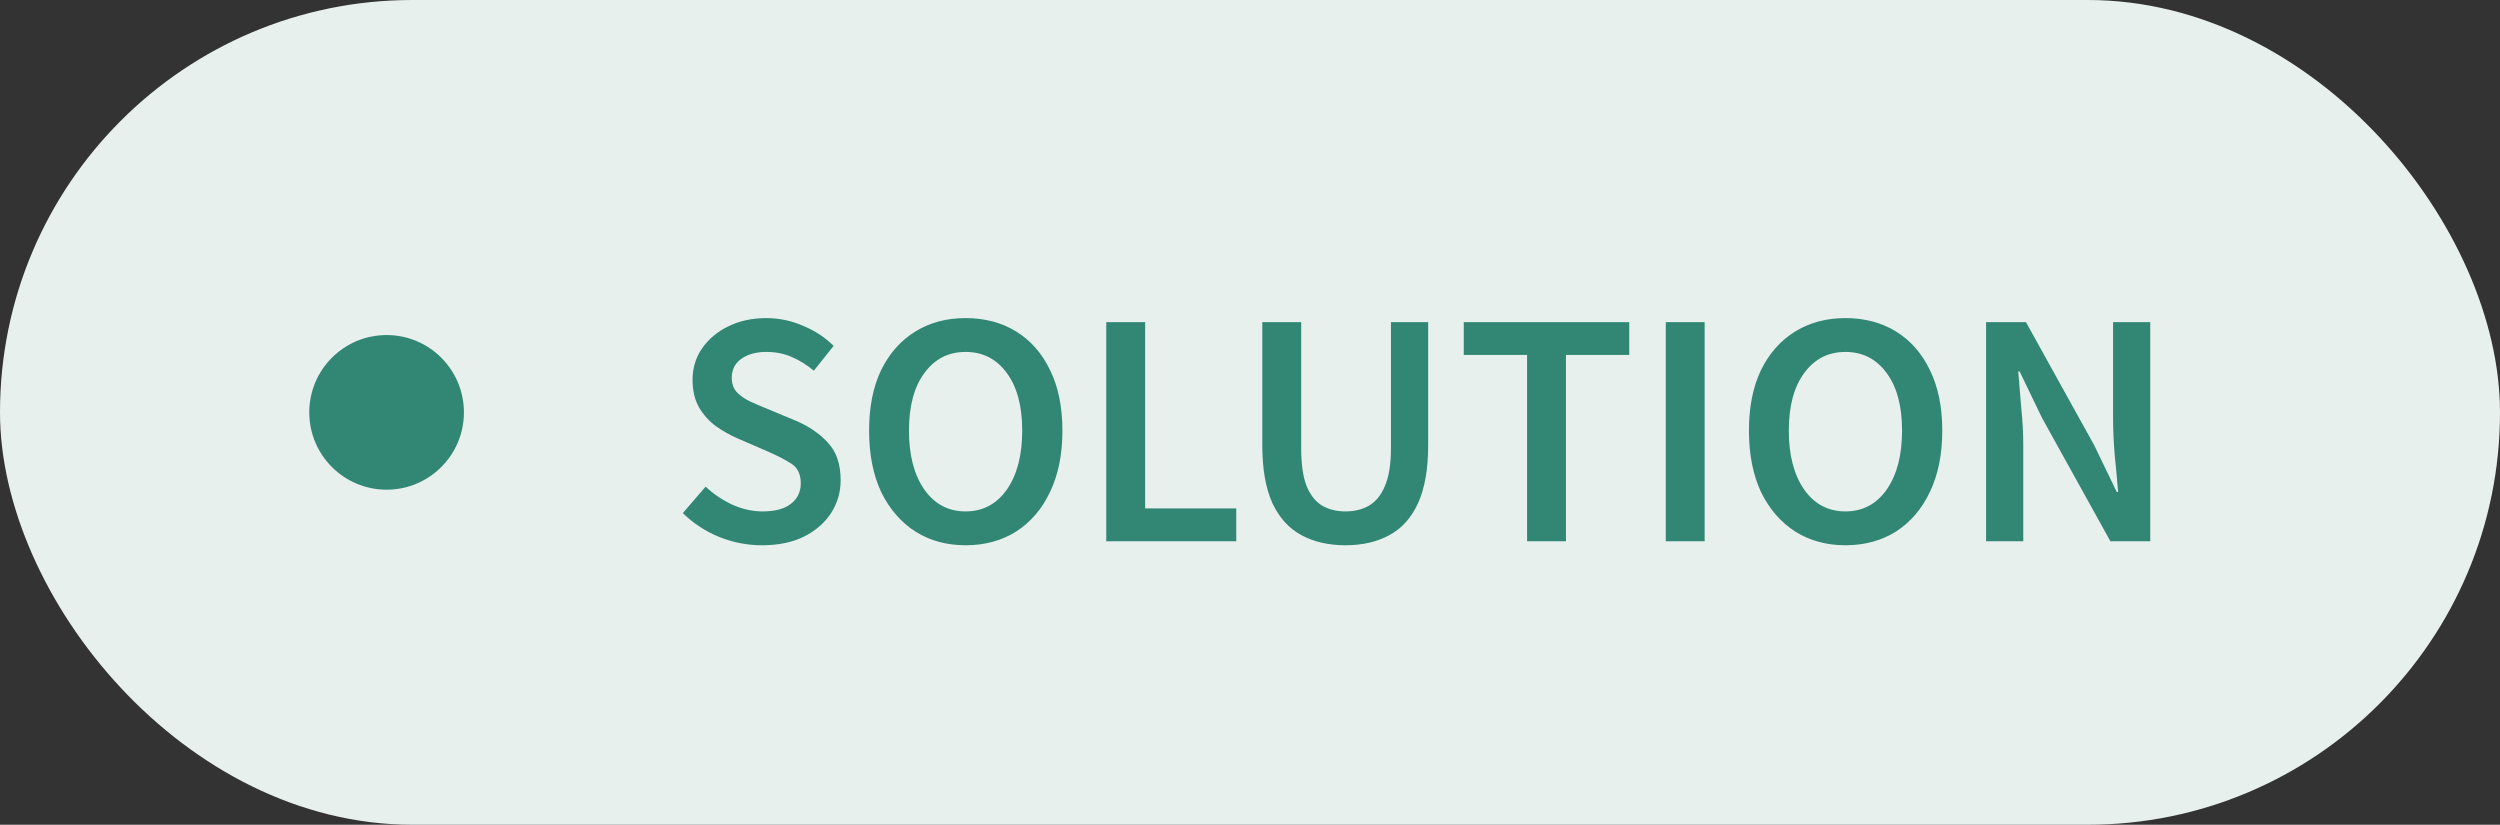
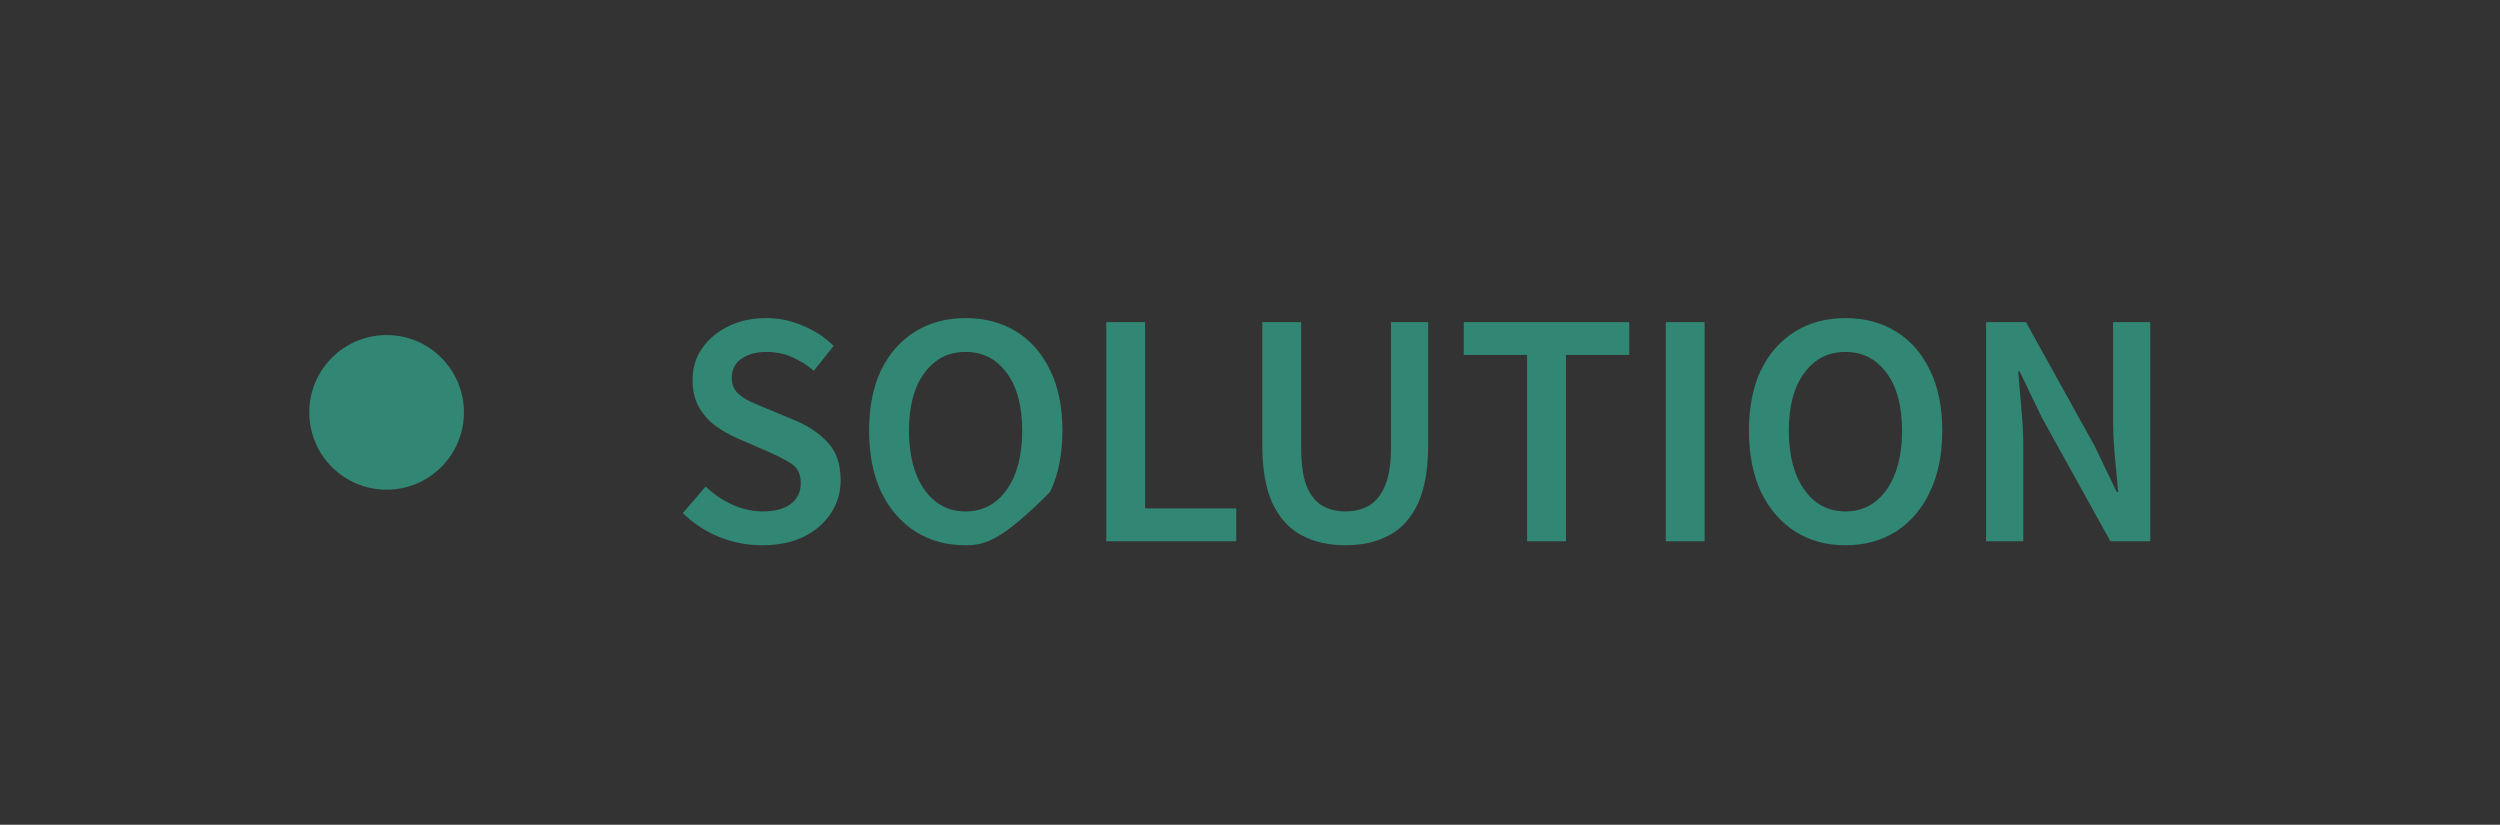
<svg xmlns="http://www.w3.org/2000/svg" width="97" height="32" viewBox="0 0 97 32" fill="none">
  <rect x="0" y="0" width="97" height="32" fill="#333333" stroke="none" />
-   <rect width="97" height="32" rx="16" fill="#E8F0EE" />
  <circle cx="15" cy="16" r="3" fill="#318773" />
-   <path d="M29.562 21.156C28.99 21.156 28.435 21.048 27.898 20.831C27.369 20.614 26.901 20.307 26.494 19.908L27.378 18.881C27.681 19.167 28.028 19.401 28.418 19.583C28.808 19.756 29.198 19.843 29.588 19.843C30.073 19.843 30.442 19.743 30.693 19.544C30.944 19.345 31.07 19.08 31.07 18.751C31.07 18.396 30.944 18.14 30.693 17.984C30.45 17.828 30.138 17.668 29.757 17.503L28.587 16.996C28.31 16.875 28.037 16.719 27.768 16.528C27.508 16.337 27.291 16.095 27.118 15.8C26.953 15.505 26.871 15.15 26.871 14.734C26.871 14.283 26.992 13.88 27.235 13.525C27.486 13.161 27.824 12.875 28.249 12.667C28.682 12.45 29.176 12.342 29.731 12.342C30.225 12.342 30.702 12.442 31.161 12.641C31.62 12.832 32.015 13.092 32.344 13.421L31.577 14.383C31.308 14.158 31.022 13.98 30.719 13.85C30.424 13.72 30.095 13.655 29.731 13.655C29.332 13.655 29.007 13.746 28.756 13.928C28.513 14.101 28.392 14.344 28.392 14.656C28.392 14.873 28.453 15.055 28.574 15.202C28.704 15.341 28.873 15.462 29.081 15.566C29.289 15.661 29.51 15.757 29.744 15.852L30.901 16.333C31.404 16.55 31.815 16.836 32.136 17.191C32.457 17.538 32.617 18.019 32.617 18.634C32.617 19.093 32.496 19.514 32.253 19.895C32.01 20.276 31.659 20.584 31.2 20.818C30.749 21.043 30.203 21.156 29.562 21.156ZM37.465 21.156C36.728 21.156 36.078 20.978 35.515 20.623C34.952 20.259 34.51 19.748 34.189 19.089C33.877 18.422 33.721 17.629 33.721 16.71C33.721 15.791 33.877 15.007 34.189 14.357C34.51 13.707 34.952 13.209 35.515 12.862C36.078 12.515 36.728 12.342 37.465 12.342C38.21 12.342 38.865 12.515 39.428 12.862C39.991 13.209 40.429 13.707 40.741 14.357C41.062 15.007 41.222 15.791 41.222 16.71C41.222 17.629 41.062 18.422 40.741 19.089C40.429 19.748 39.991 20.259 39.428 20.623C38.865 20.978 38.21 21.156 37.465 21.156ZM37.465 19.843C38.132 19.843 38.665 19.561 39.064 18.998C39.463 18.426 39.662 17.663 39.662 16.71C39.662 15.757 39.463 15.011 39.064 14.474C38.665 13.928 38.132 13.655 37.465 13.655C36.798 13.655 36.265 13.928 35.866 14.474C35.467 15.011 35.268 15.757 35.268 16.71C35.268 17.663 35.467 18.426 35.866 18.998C36.265 19.561 36.798 19.843 37.465 19.843ZM42.923 21V12.498H44.431V19.726H47.967V21H42.923ZM52.202 21.156C51.551 21.156 50.984 21.026 50.498 20.766C50.013 20.506 49.636 20.09 49.367 19.518C49.108 18.946 48.977 18.196 48.977 17.269V12.498H50.486V17.386C50.486 18.001 50.555 18.491 50.694 18.855C50.841 19.21 51.044 19.466 51.304 19.622C51.565 19.769 51.864 19.843 52.202 19.843C52.548 19.843 52.852 19.769 53.111 19.622C53.38 19.466 53.588 19.21 53.736 18.855C53.892 18.491 53.969 18.001 53.969 17.386V12.498H55.413V17.269C55.413 18.196 55.282 18.946 55.023 19.518C54.763 20.09 54.39 20.506 53.904 20.766C53.428 21.026 52.86 21.156 52.202 21.156ZM59.251 21V13.772H56.794V12.498H63.216V13.772H60.759V21H59.251ZM64.632 21V12.498H66.14V21H64.632ZM71.603 21.156C70.866 21.156 70.216 20.978 69.653 20.623C69.089 20.259 68.647 19.748 68.327 19.089C68.015 18.422 67.859 17.629 67.859 16.71C67.859 15.791 68.015 15.007 68.327 14.357C68.647 13.707 69.089 13.209 69.653 12.862C70.216 12.515 70.866 12.342 71.603 12.342C72.348 12.342 73.002 12.515 73.566 12.862C74.129 13.209 74.567 13.707 74.879 14.357C75.199 15.007 75.36 15.791 75.36 16.71C75.36 17.629 75.199 18.422 74.879 19.089C74.567 19.748 74.129 20.259 73.566 20.623C73.002 20.978 72.348 21.156 71.603 21.156ZM71.603 19.843C72.27 19.843 72.803 19.561 73.202 18.998C73.6 18.426 73.8 17.663 73.8 16.71C73.8 15.757 73.6 15.011 73.202 14.474C72.803 13.928 72.27 13.655 71.603 13.655C70.935 13.655 70.402 13.928 70.004 14.474C69.605 15.011 69.406 15.757 69.406 16.71C69.406 17.663 69.605 18.426 70.004 18.998C70.402 19.561 70.935 19.843 71.603 19.843ZM77.06 21V12.498H78.607L81.259 17.282L82.13 19.089H82.182C82.148 18.656 82.104 18.183 82.052 17.672C82.009 17.161 81.987 16.667 81.987 16.19V12.498H83.43V21H81.883L79.231 16.216L78.36 14.409H78.308C78.343 14.86 78.382 15.332 78.425 15.826C78.477 16.32 78.503 16.805 78.503 17.282V21H77.06Z" fill="#318773" />
+   <path d="M29.562 21.156C28.99 21.156 28.435 21.048 27.898 20.831C27.369 20.614 26.901 20.307 26.494 19.908L27.378 18.881C27.681 19.167 28.028 19.401 28.418 19.583C28.808 19.756 29.198 19.843 29.588 19.843C30.073 19.843 30.442 19.743 30.693 19.544C30.944 19.345 31.07 19.08 31.07 18.751C31.07 18.396 30.944 18.14 30.693 17.984C30.45 17.828 30.138 17.668 29.757 17.503L28.587 16.996C28.31 16.875 28.037 16.719 27.768 16.528C27.508 16.337 27.291 16.095 27.118 15.8C26.953 15.505 26.871 15.15 26.871 14.734C26.871 14.283 26.992 13.88 27.235 13.525C27.486 13.161 27.824 12.875 28.249 12.667C28.682 12.45 29.176 12.342 29.731 12.342C30.225 12.342 30.702 12.442 31.161 12.641C31.62 12.832 32.015 13.092 32.344 13.421L31.577 14.383C31.308 14.158 31.022 13.98 30.719 13.85C30.424 13.72 30.095 13.655 29.731 13.655C29.332 13.655 29.007 13.746 28.756 13.928C28.513 14.101 28.392 14.344 28.392 14.656C28.392 14.873 28.453 15.055 28.574 15.202C28.704 15.341 28.873 15.462 29.081 15.566C29.289 15.661 29.51 15.757 29.744 15.852L30.901 16.333C31.404 16.55 31.815 16.836 32.136 17.191C32.457 17.538 32.617 18.019 32.617 18.634C32.617 19.093 32.496 19.514 32.253 19.895C32.01 20.276 31.659 20.584 31.2 20.818C30.749 21.043 30.203 21.156 29.562 21.156ZM37.465 21.156C36.728 21.156 36.078 20.978 35.515 20.623C34.952 20.259 34.51 19.748 34.189 19.089C33.877 18.422 33.721 17.629 33.721 16.71C33.721 15.791 33.877 15.007 34.189 14.357C34.51 13.707 34.952 13.209 35.515 12.862C36.078 12.515 36.728 12.342 37.465 12.342C38.21 12.342 38.865 12.515 39.428 12.862C39.991 13.209 40.429 13.707 40.741 14.357C41.062 15.007 41.222 15.791 41.222 16.71C41.222 17.629 41.062 18.422 40.741 19.089C38.865 20.978 38.21 21.156 37.465 21.156ZM37.465 19.843C38.132 19.843 38.665 19.561 39.064 18.998C39.463 18.426 39.662 17.663 39.662 16.71C39.662 15.757 39.463 15.011 39.064 14.474C38.665 13.928 38.132 13.655 37.465 13.655C36.798 13.655 36.265 13.928 35.866 14.474C35.467 15.011 35.268 15.757 35.268 16.71C35.268 17.663 35.467 18.426 35.866 18.998C36.265 19.561 36.798 19.843 37.465 19.843ZM42.923 21V12.498H44.431V19.726H47.967V21H42.923ZM52.202 21.156C51.551 21.156 50.984 21.026 50.498 20.766C50.013 20.506 49.636 20.09 49.367 19.518C49.108 18.946 48.977 18.196 48.977 17.269V12.498H50.486V17.386C50.486 18.001 50.555 18.491 50.694 18.855C50.841 19.21 51.044 19.466 51.304 19.622C51.565 19.769 51.864 19.843 52.202 19.843C52.548 19.843 52.852 19.769 53.111 19.622C53.38 19.466 53.588 19.21 53.736 18.855C53.892 18.491 53.969 18.001 53.969 17.386V12.498H55.413V17.269C55.413 18.196 55.282 18.946 55.023 19.518C54.763 20.09 54.39 20.506 53.904 20.766C53.428 21.026 52.86 21.156 52.202 21.156ZM59.251 21V13.772H56.794V12.498H63.216V13.772H60.759V21H59.251ZM64.632 21V12.498H66.14V21H64.632ZM71.603 21.156C70.866 21.156 70.216 20.978 69.653 20.623C69.089 20.259 68.647 19.748 68.327 19.089C68.015 18.422 67.859 17.629 67.859 16.71C67.859 15.791 68.015 15.007 68.327 14.357C68.647 13.707 69.089 13.209 69.653 12.862C70.216 12.515 70.866 12.342 71.603 12.342C72.348 12.342 73.002 12.515 73.566 12.862C74.129 13.209 74.567 13.707 74.879 14.357C75.199 15.007 75.36 15.791 75.36 16.71C75.36 17.629 75.199 18.422 74.879 19.089C74.567 19.748 74.129 20.259 73.566 20.623C73.002 20.978 72.348 21.156 71.603 21.156ZM71.603 19.843C72.27 19.843 72.803 19.561 73.202 18.998C73.6 18.426 73.8 17.663 73.8 16.71C73.8 15.757 73.6 15.011 73.202 14.474C72.803 13.928 72.27 13.655 71.603 13.655C70.935 13.655 70.402 13.928 70.004 14.474C69.605 15.011 69.406 15.757 69.406 16.71C69.406 17.663 69.605 18.426 70.004 18.998C70.402 19.561 70.935 19.843 71.603 19.843ZM77.06 21V12.498H78.607L81.259 17.282L82.13 19.089H82.182C82.148 18.656 82.104 18.183 82.052 17.672C82.009 17.161 81.987 16.667 81.987 16.19V12.498H83.43V21H81.883L79.231 16.216L78.36 14.409H78.308C78.343 14.86 78.382 15.332 78.425 15.826C78.477 16.32 78.503 16.805 78.503 17.282V21H77.06Z" fill="#318773" />
</svg>